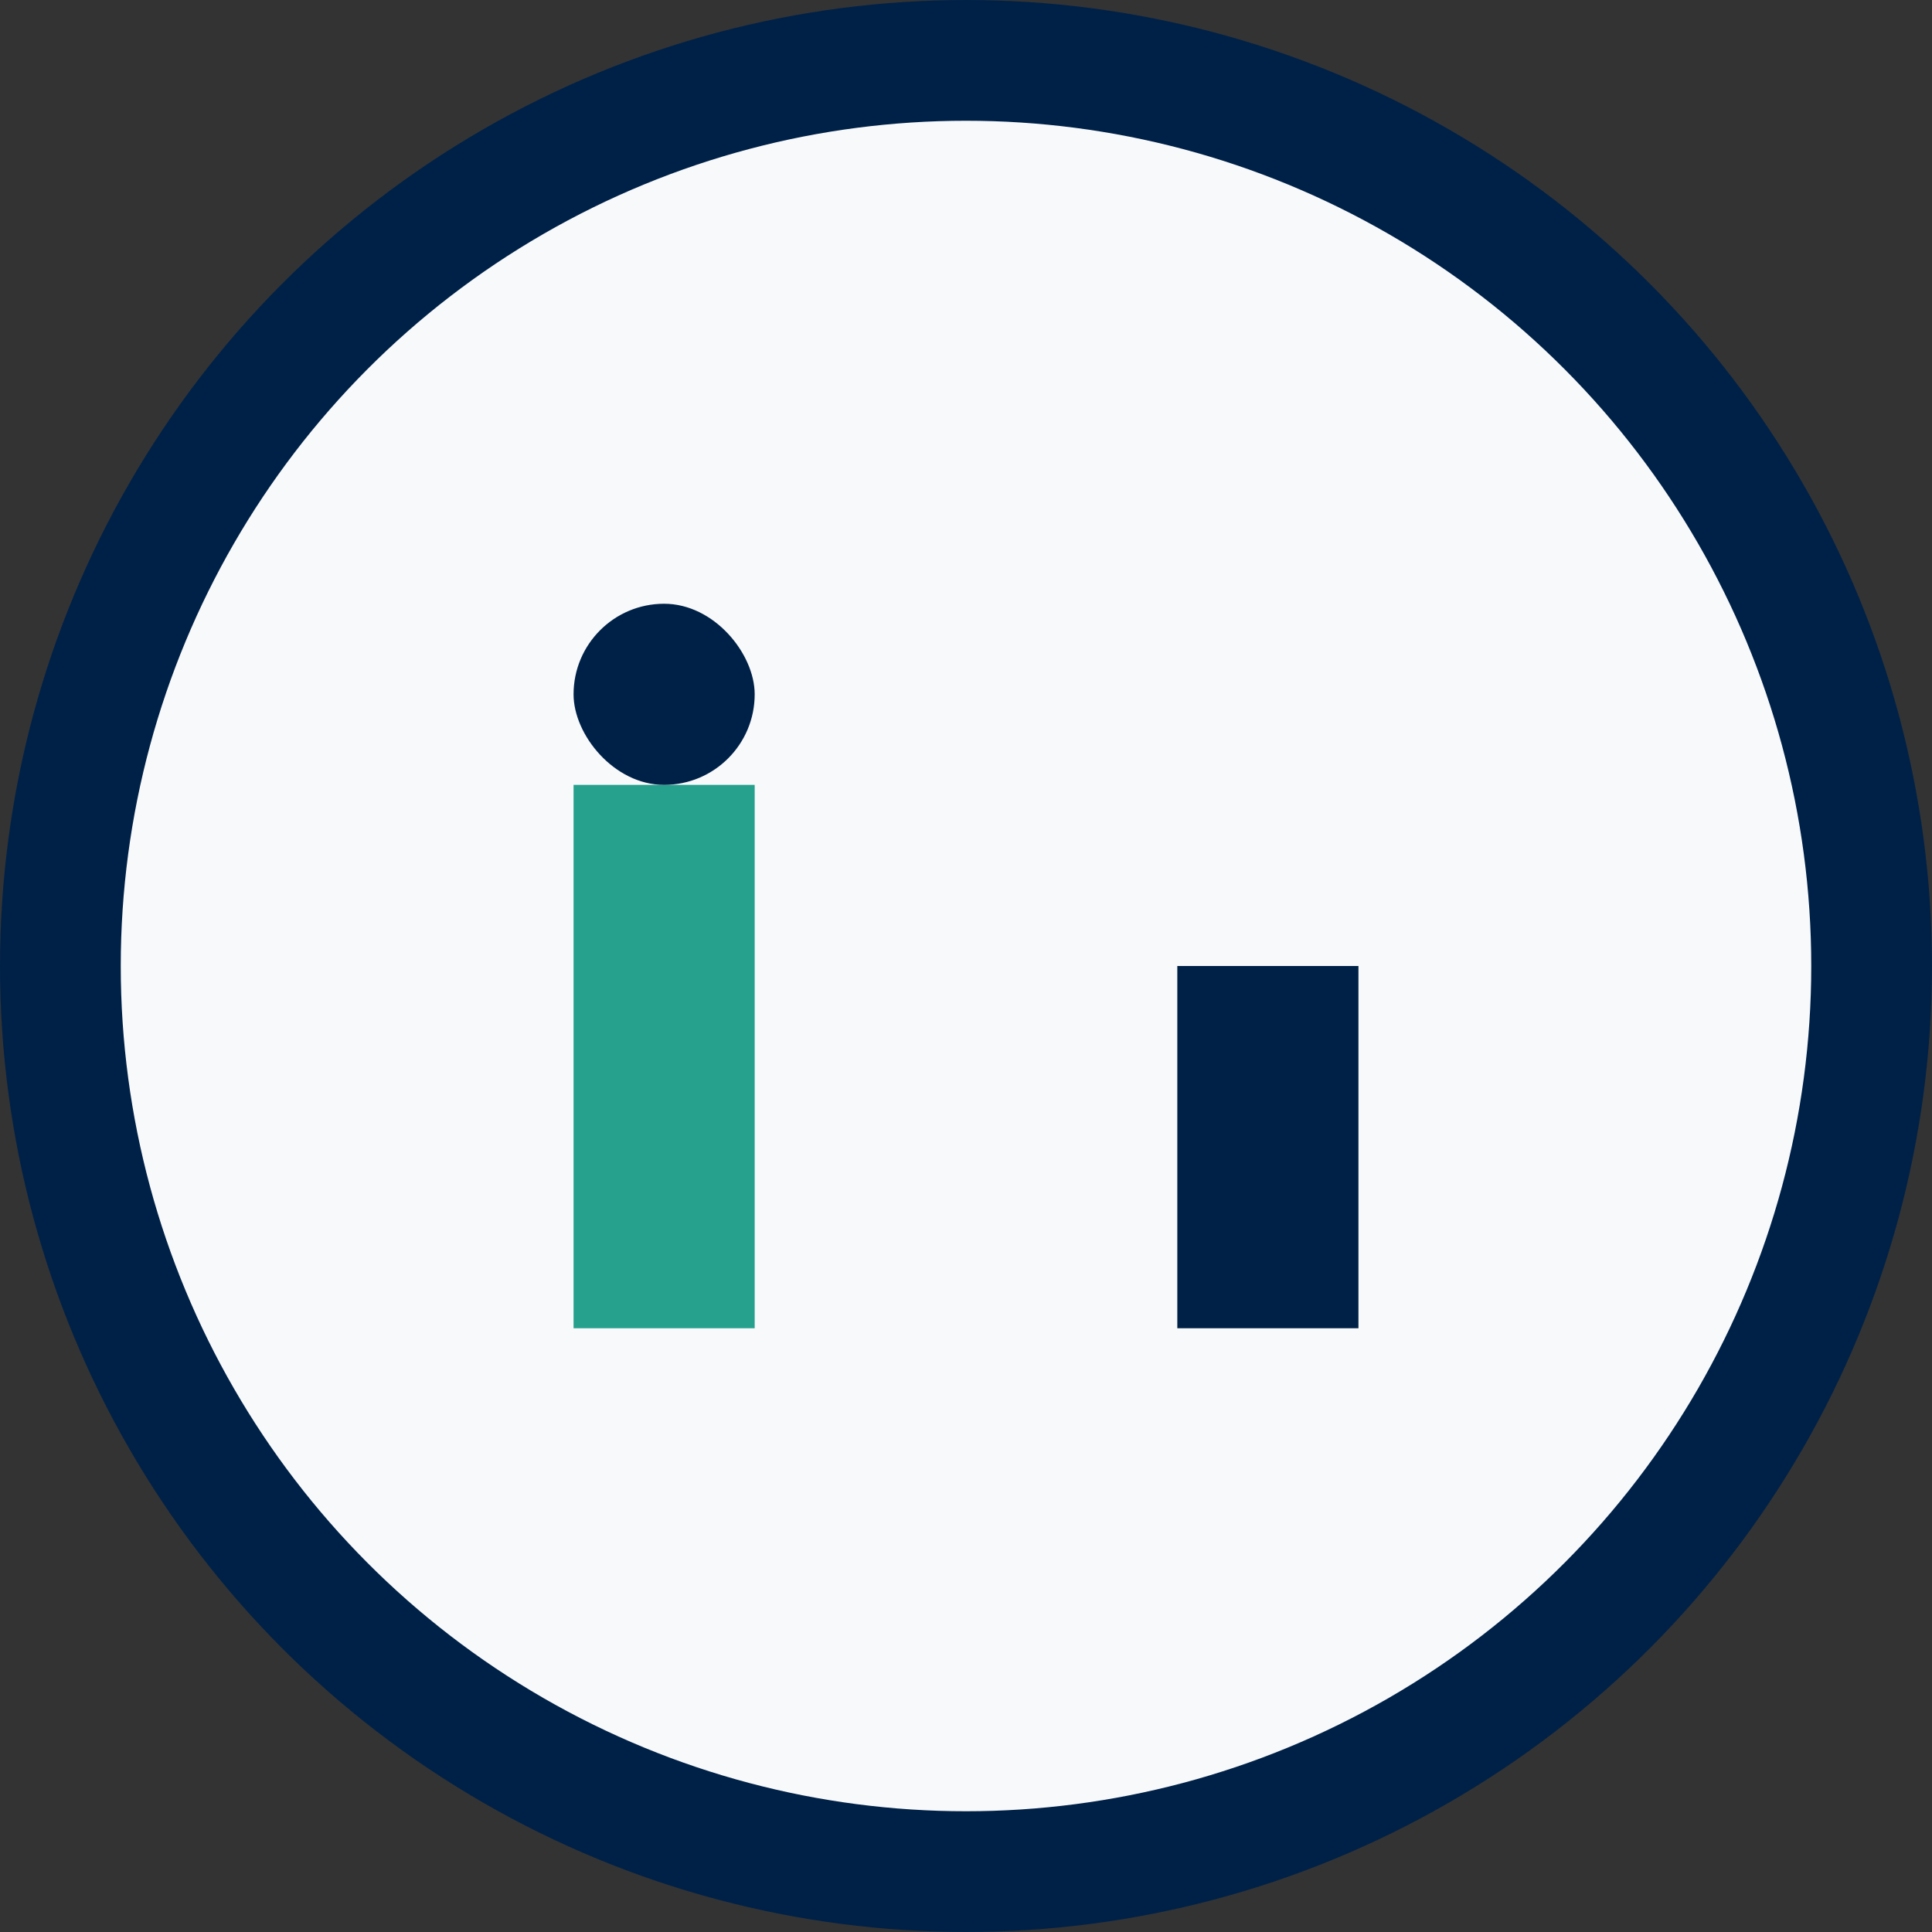
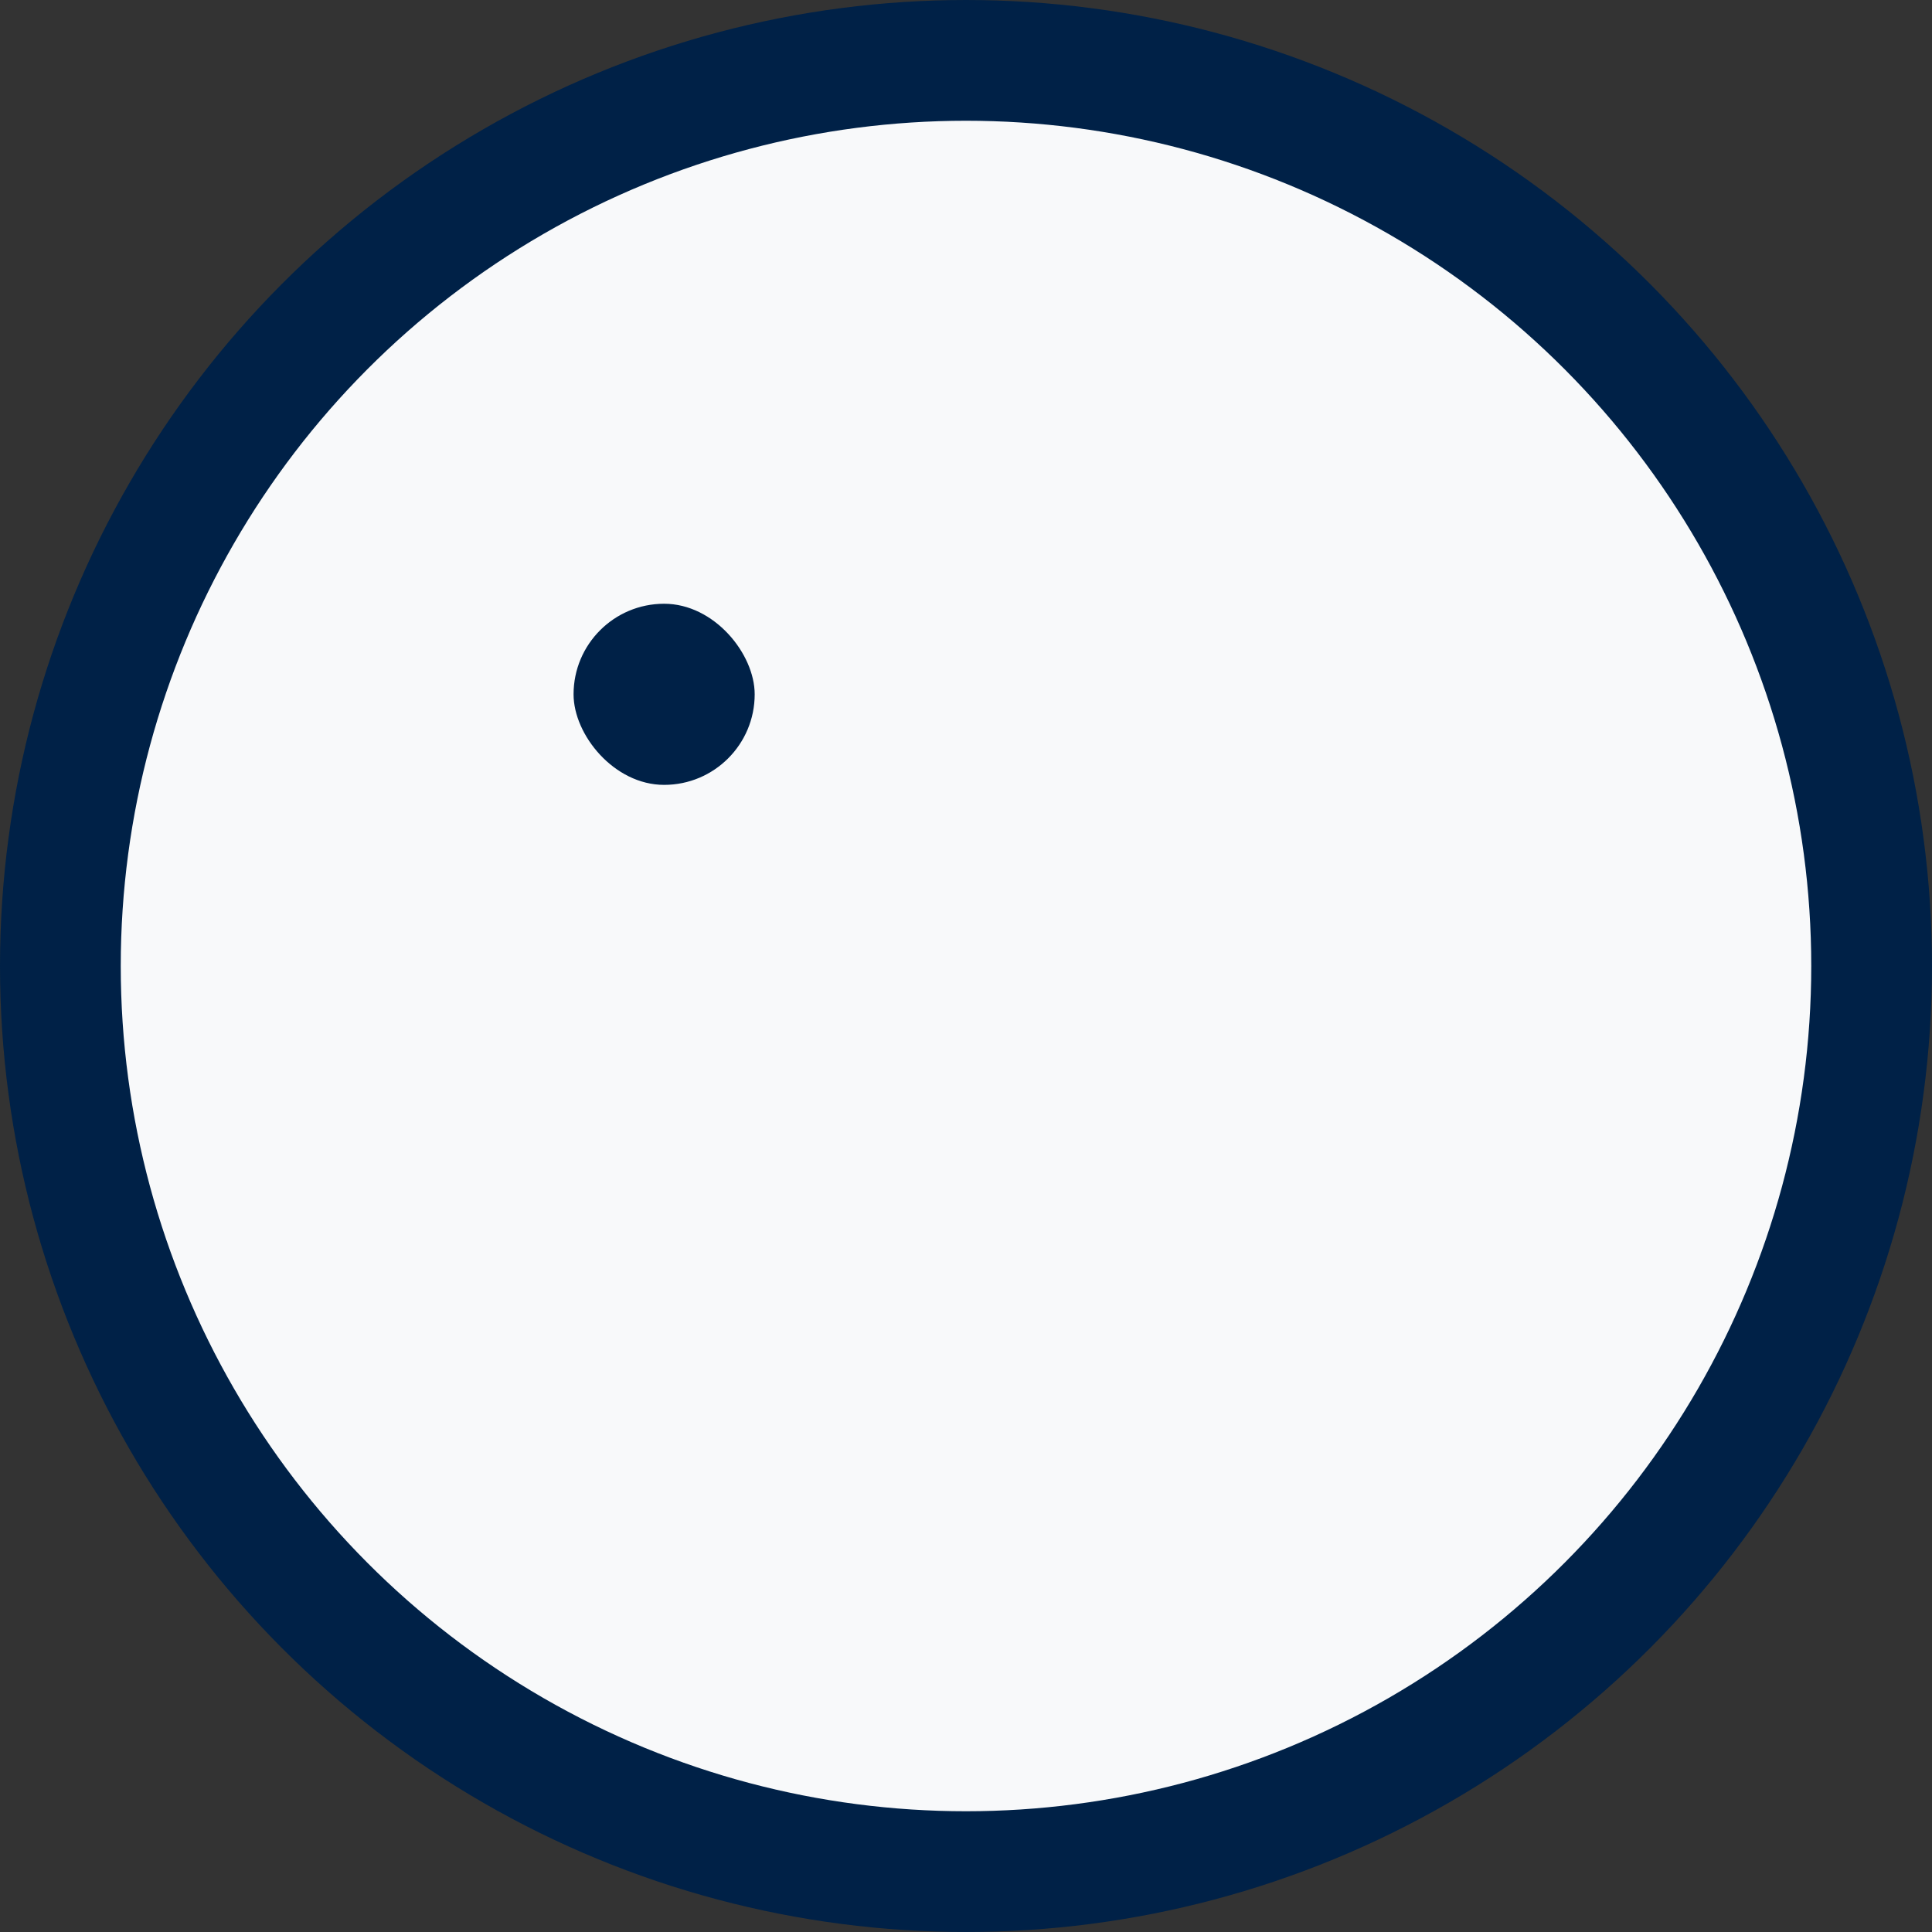
<svg xmlns="http://www.w3.org/2000/svg" width="32" height="32" viewBox="0 0 32 32">
  <rect x="0" y="0" width="32" height="32" fill="#333333" stroke="none" />
  <circle cx="16" cy="16" r="15" fill="#F8F9FA" stroke="#002147" stroke-width="2" />
-   <rect x="9.5" y="13" width="3" height="9" fill="#25A18E" />
-   <rect x="19.5" y="16" width="3" height="6" fill="#002147" />
  <rect x="9.5" y="10" width="3" height="3" rx="1.5" fill="#002147" />
</svg>